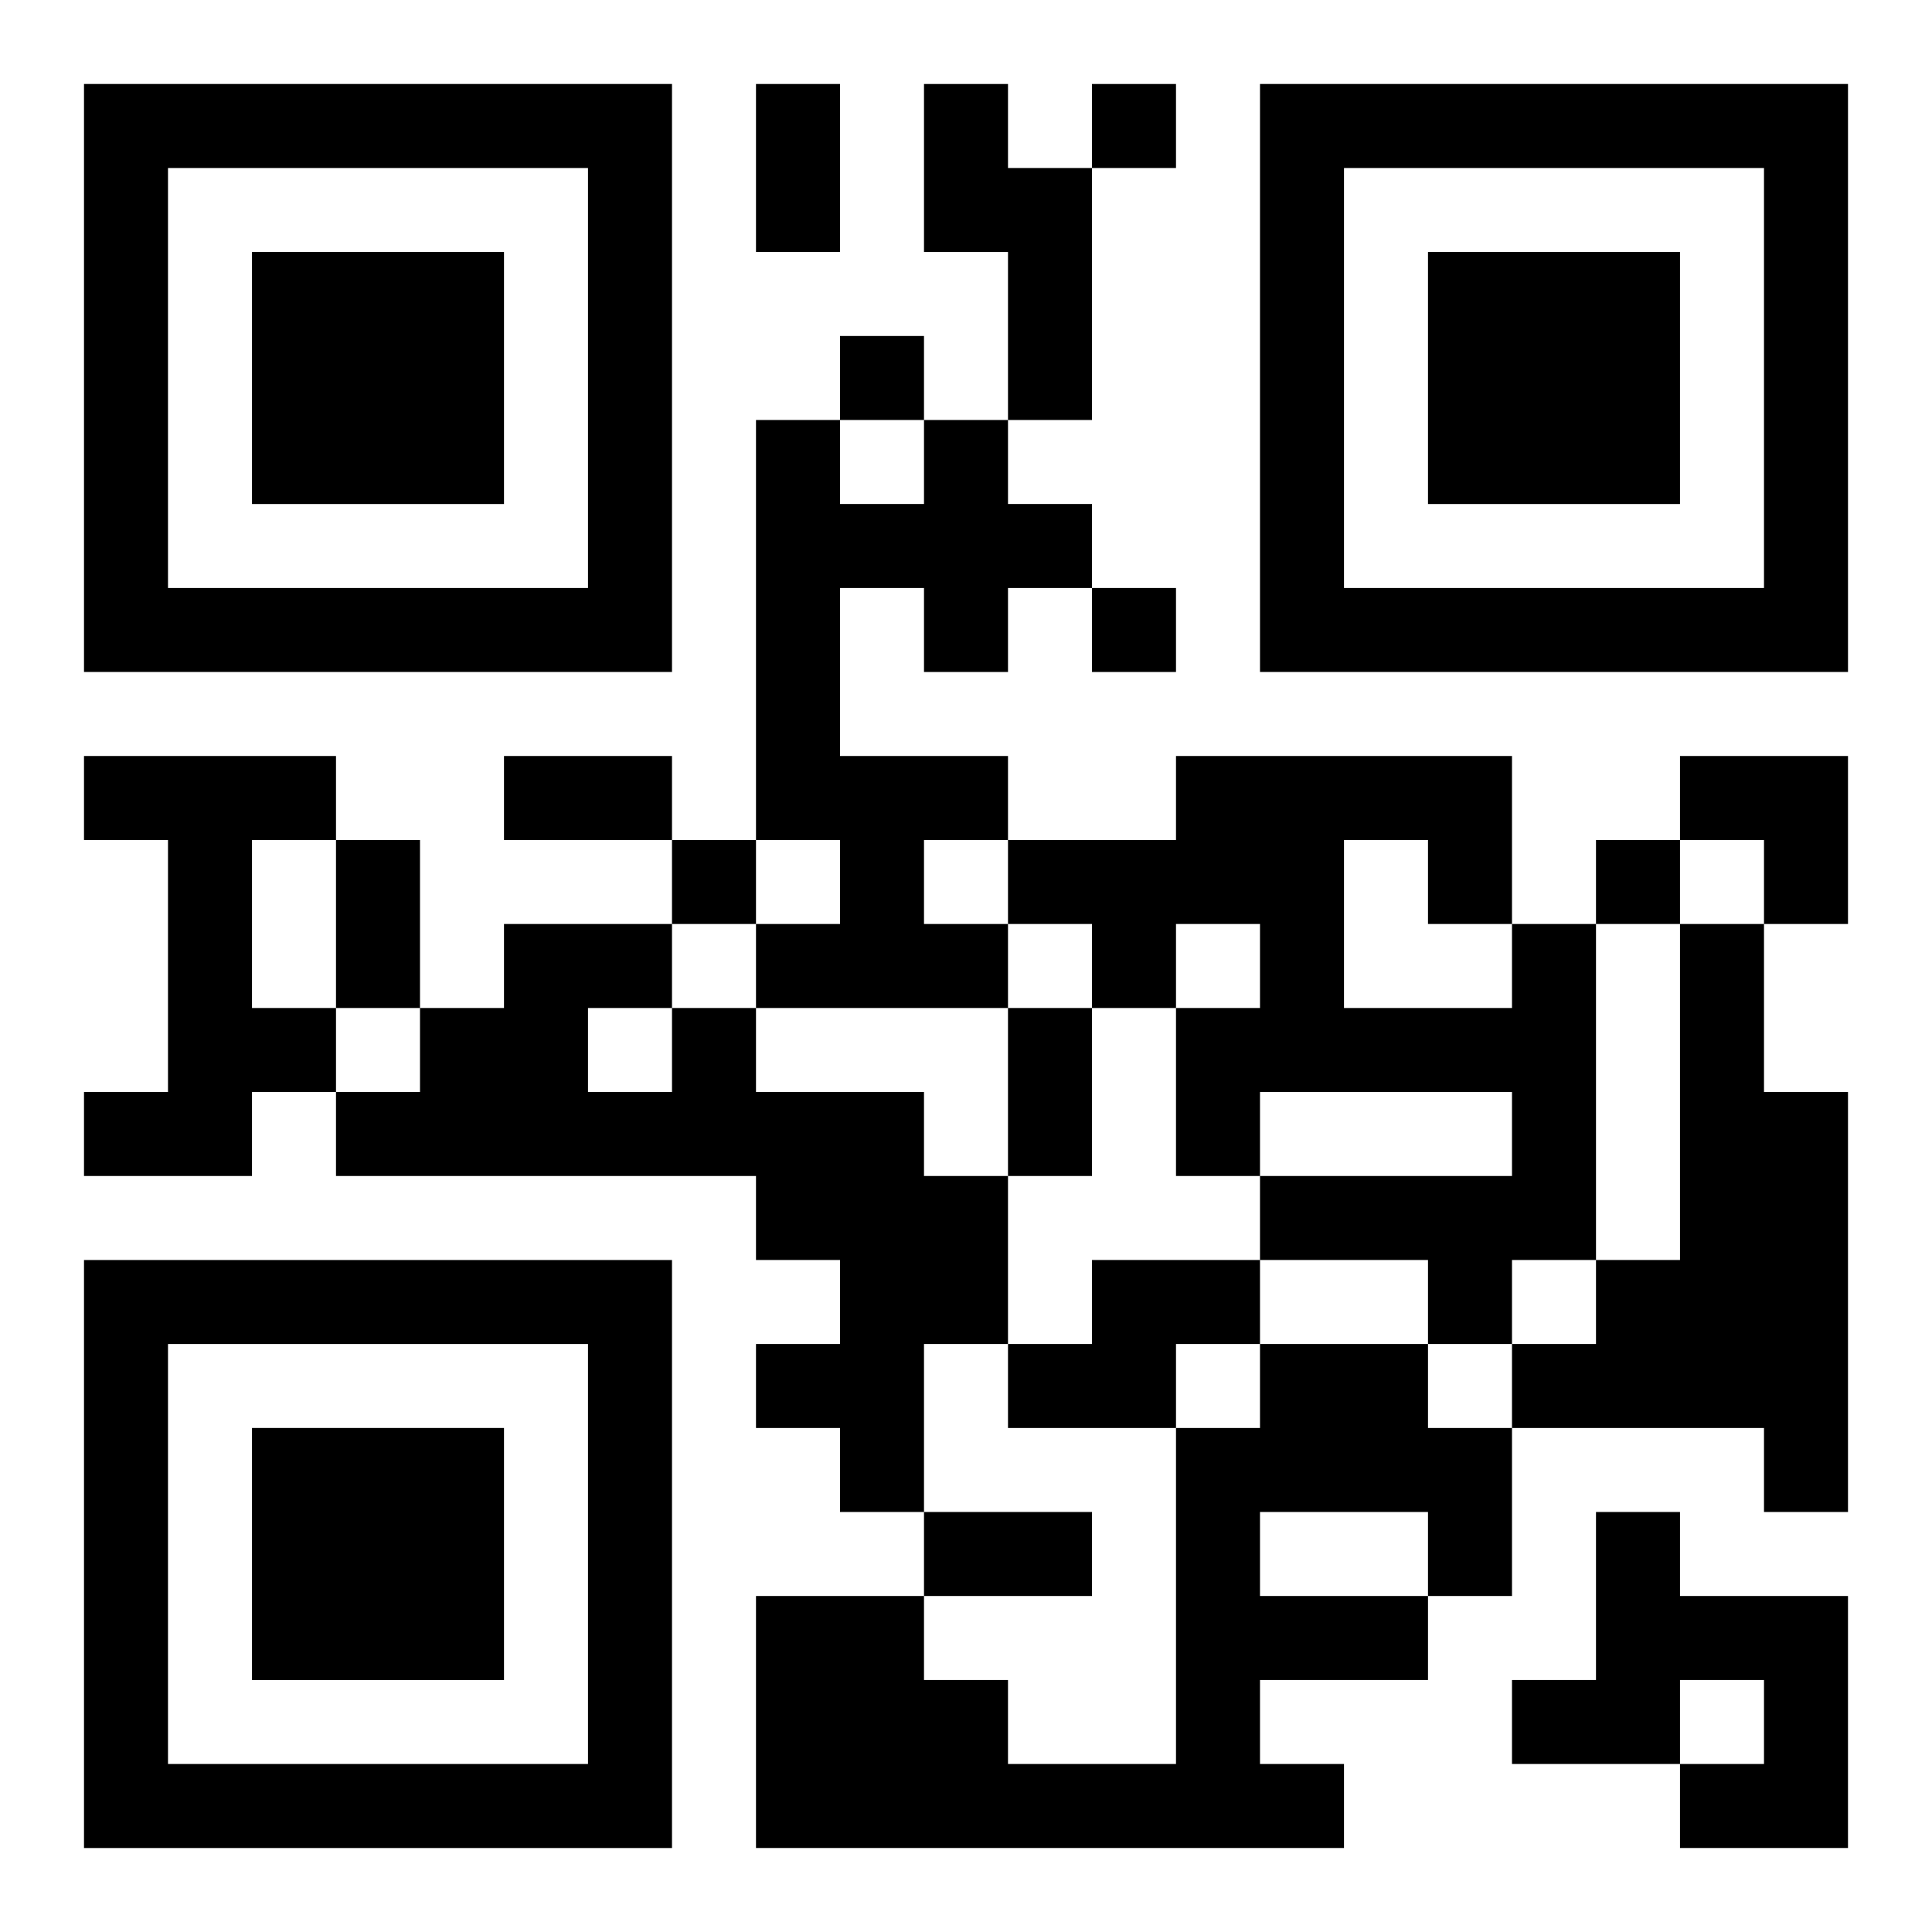
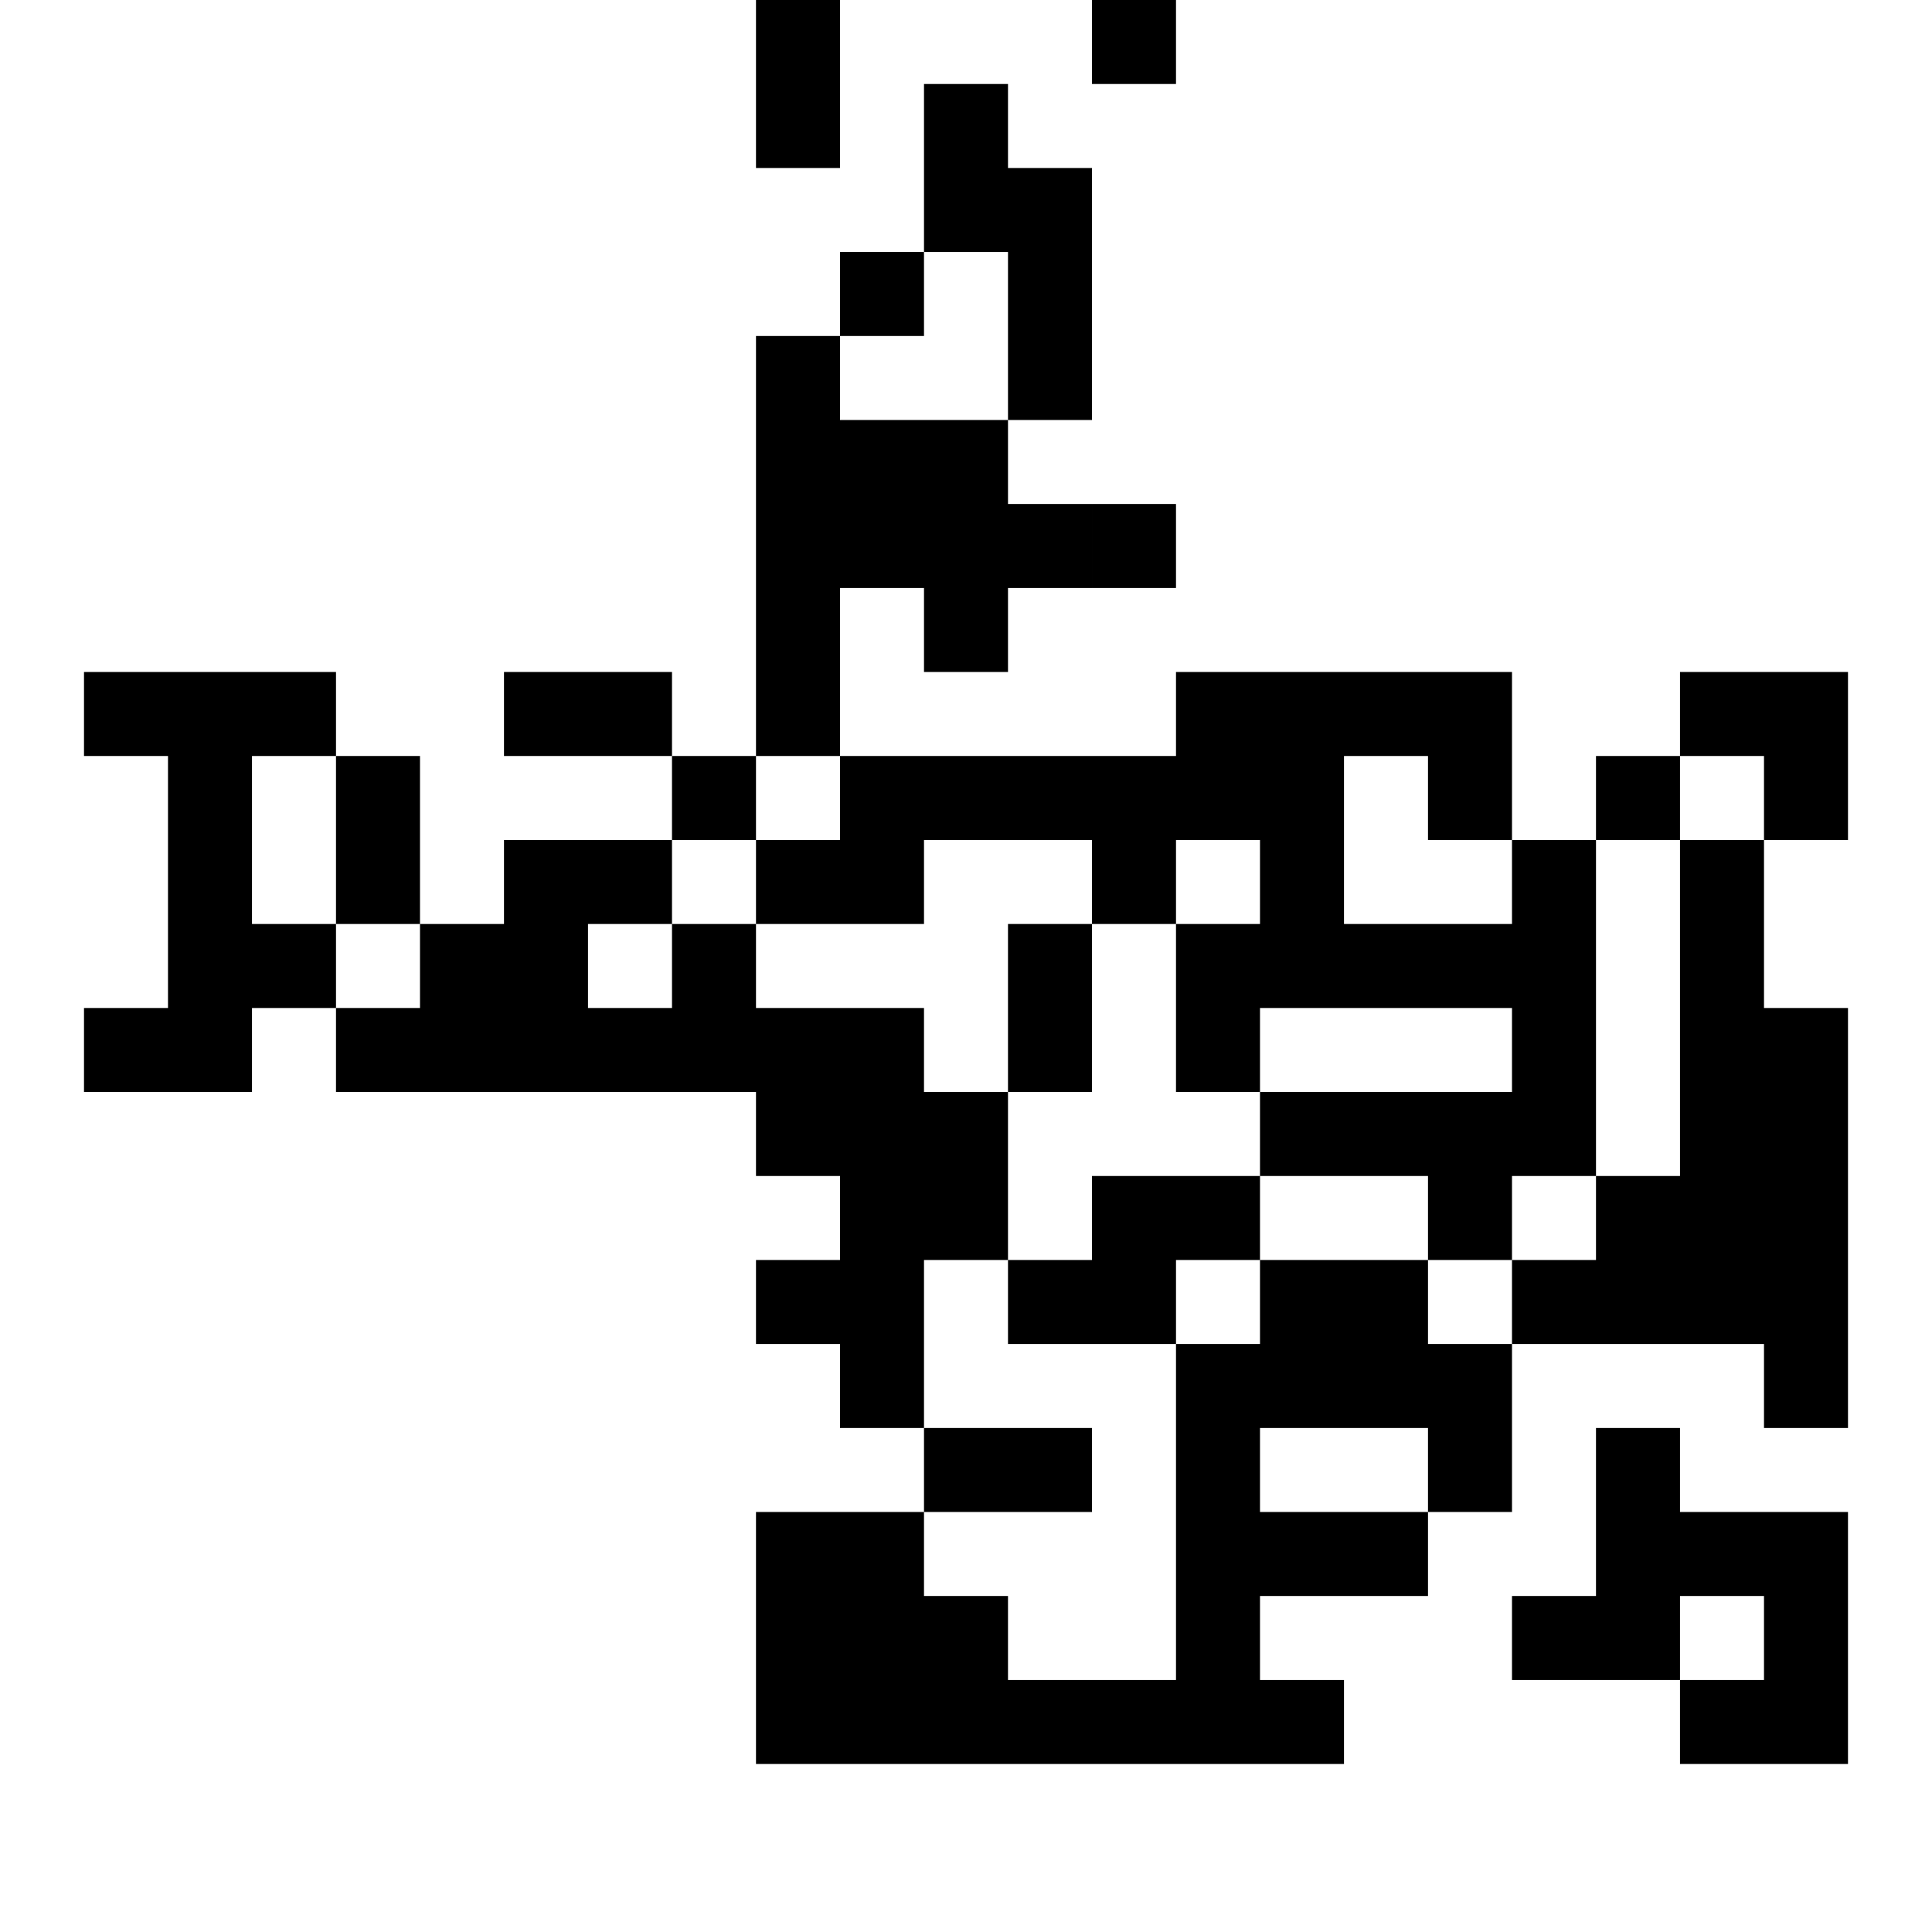
<svg xmlns="http://www.w3.org/2000/svg" xmlns:xlink="http://www.w3.org/1999/xlink" width="250" height="250" baseProfile="full" version="1.1" viewBox="-1 -1 23 23">
  <symbol id="a">
-     <path d="m0 7v7h7v-7h-7zm1 1h5v5h-5v-5zm1 1v3h3v-3h-3z" />
-   </symbol>
+     </symbol>
  <use y="-7" xlink:href="#a" />
  <use y="7" xlink:href="#a" />
  <use x="14" y="-7" xlink:href="#a" />
-   <path d="m10 0h1v1h1v3h-1v-2h-1v-2m0 4h1v1h1v1h-1v1h-1v-1h-1v2h2v1h-1v1h1v1h-3v-1h1v-1h-1v-5h1v1h1v-1m-10 4h3v1h-1v2h1v1h-1v1h-2v-1h1v-3h-1v-1m17 2h1v4h-1v1h-1v-1h-2v-1h3v-1h-3v1h-1v-2h1v-1h-1v1h-1v-1h-1v-1h2v-1h4v2m-2-1v2h2v-1h-1v-1h-1m4 1h1v2h1v5h-1v-1h-3v-1h1v-1h1v-4m-12 1h1v1h2v1h1v2h-1v2h-1v-1h-1v-1h1v-1h-1v-1h-5v-1h1v-1h1v-1h2v1m-1 0v1h1v-1h-1m6 3h2v1h-1v1h-2v-1h1v-1m2 1h2v1h1v2h-1v1h-2v1h1v1h-7v-3h2v1h1v1h2v-4h1v-1m0 2v1h2v-1h-2m4 0h1v1h2v3h-2v-1h1v-1h-1v1h-2v-1h1v-2m-6-17v1h1v-1h-1m-3 3v1h1v-1h-1m3 3v1h1v-1h-1m-5 3v1h1v-1h-1m11 0v1h1v-1h-1m-10-9h1v2h-1v-2m-3 8h2v1h-2v-1m-2 1h1v2h-1v-2m8 2h1v2h-1v-2m-1 6h2v1h-2v-1m9-9h2v2h-1v-1h-1z" />
+   <path d="m10 0h1v1h1v3h-1v-2h-1v-2m0 4h1v1h1v1h-1v1h-1v-1h-1v2h2v1h-1v1h1h-3v-1h1v-1h-1v-5h1v1h1v-1m-10 4h3v1h-1v2h1v1h-1v1h-2v-1h1v-3h-1v-1m17 2h1v4h-1v1h-1v-1h-2v-1h3v-1h-3v1h-1v-2h1v-1h-1v1h-1v-1h-1v-1h2v-1h4v2m-2-1v2h2v-1h-1v-1h-1m4 1h1v2h1v5h-1v-1h-3v-1h1v-1h1v-4m-12 1h1v1h2v1h1v2h-1v2h-1v-1h-1v-1h1v-1h-1v-1h-5v-1h1v-1h1v-1h2v1m-1 0v1h1v-1h-1m6 3h2v1h-1v1h-2v-1h1v-1m2 1h2v1h1v2h-1v1h-2v1h1v1h-7v-3h2v1h1v1h2v-4h1v-1m0 2v1h2v-1h-2m4 0h1v1h2v3h-2v-1h1v-1h-1v1h-2v-1h1v-2m-6-17v1h1v-1h-1m-3 3v1h1v-1h-1m3 3v1h1v-1h-1m-5 3v1h1v-1h-1m11 0v1h1v-1h-1m-10-9h1v2h-1v-2m-3 8h2v1h-2v-1m-2 1h1v2h-1v-2m8 2h1v2h-1v-2m-1 6h2v1h-2v-1m9-9h2v2h-1v-1h-1z" />
</svg>